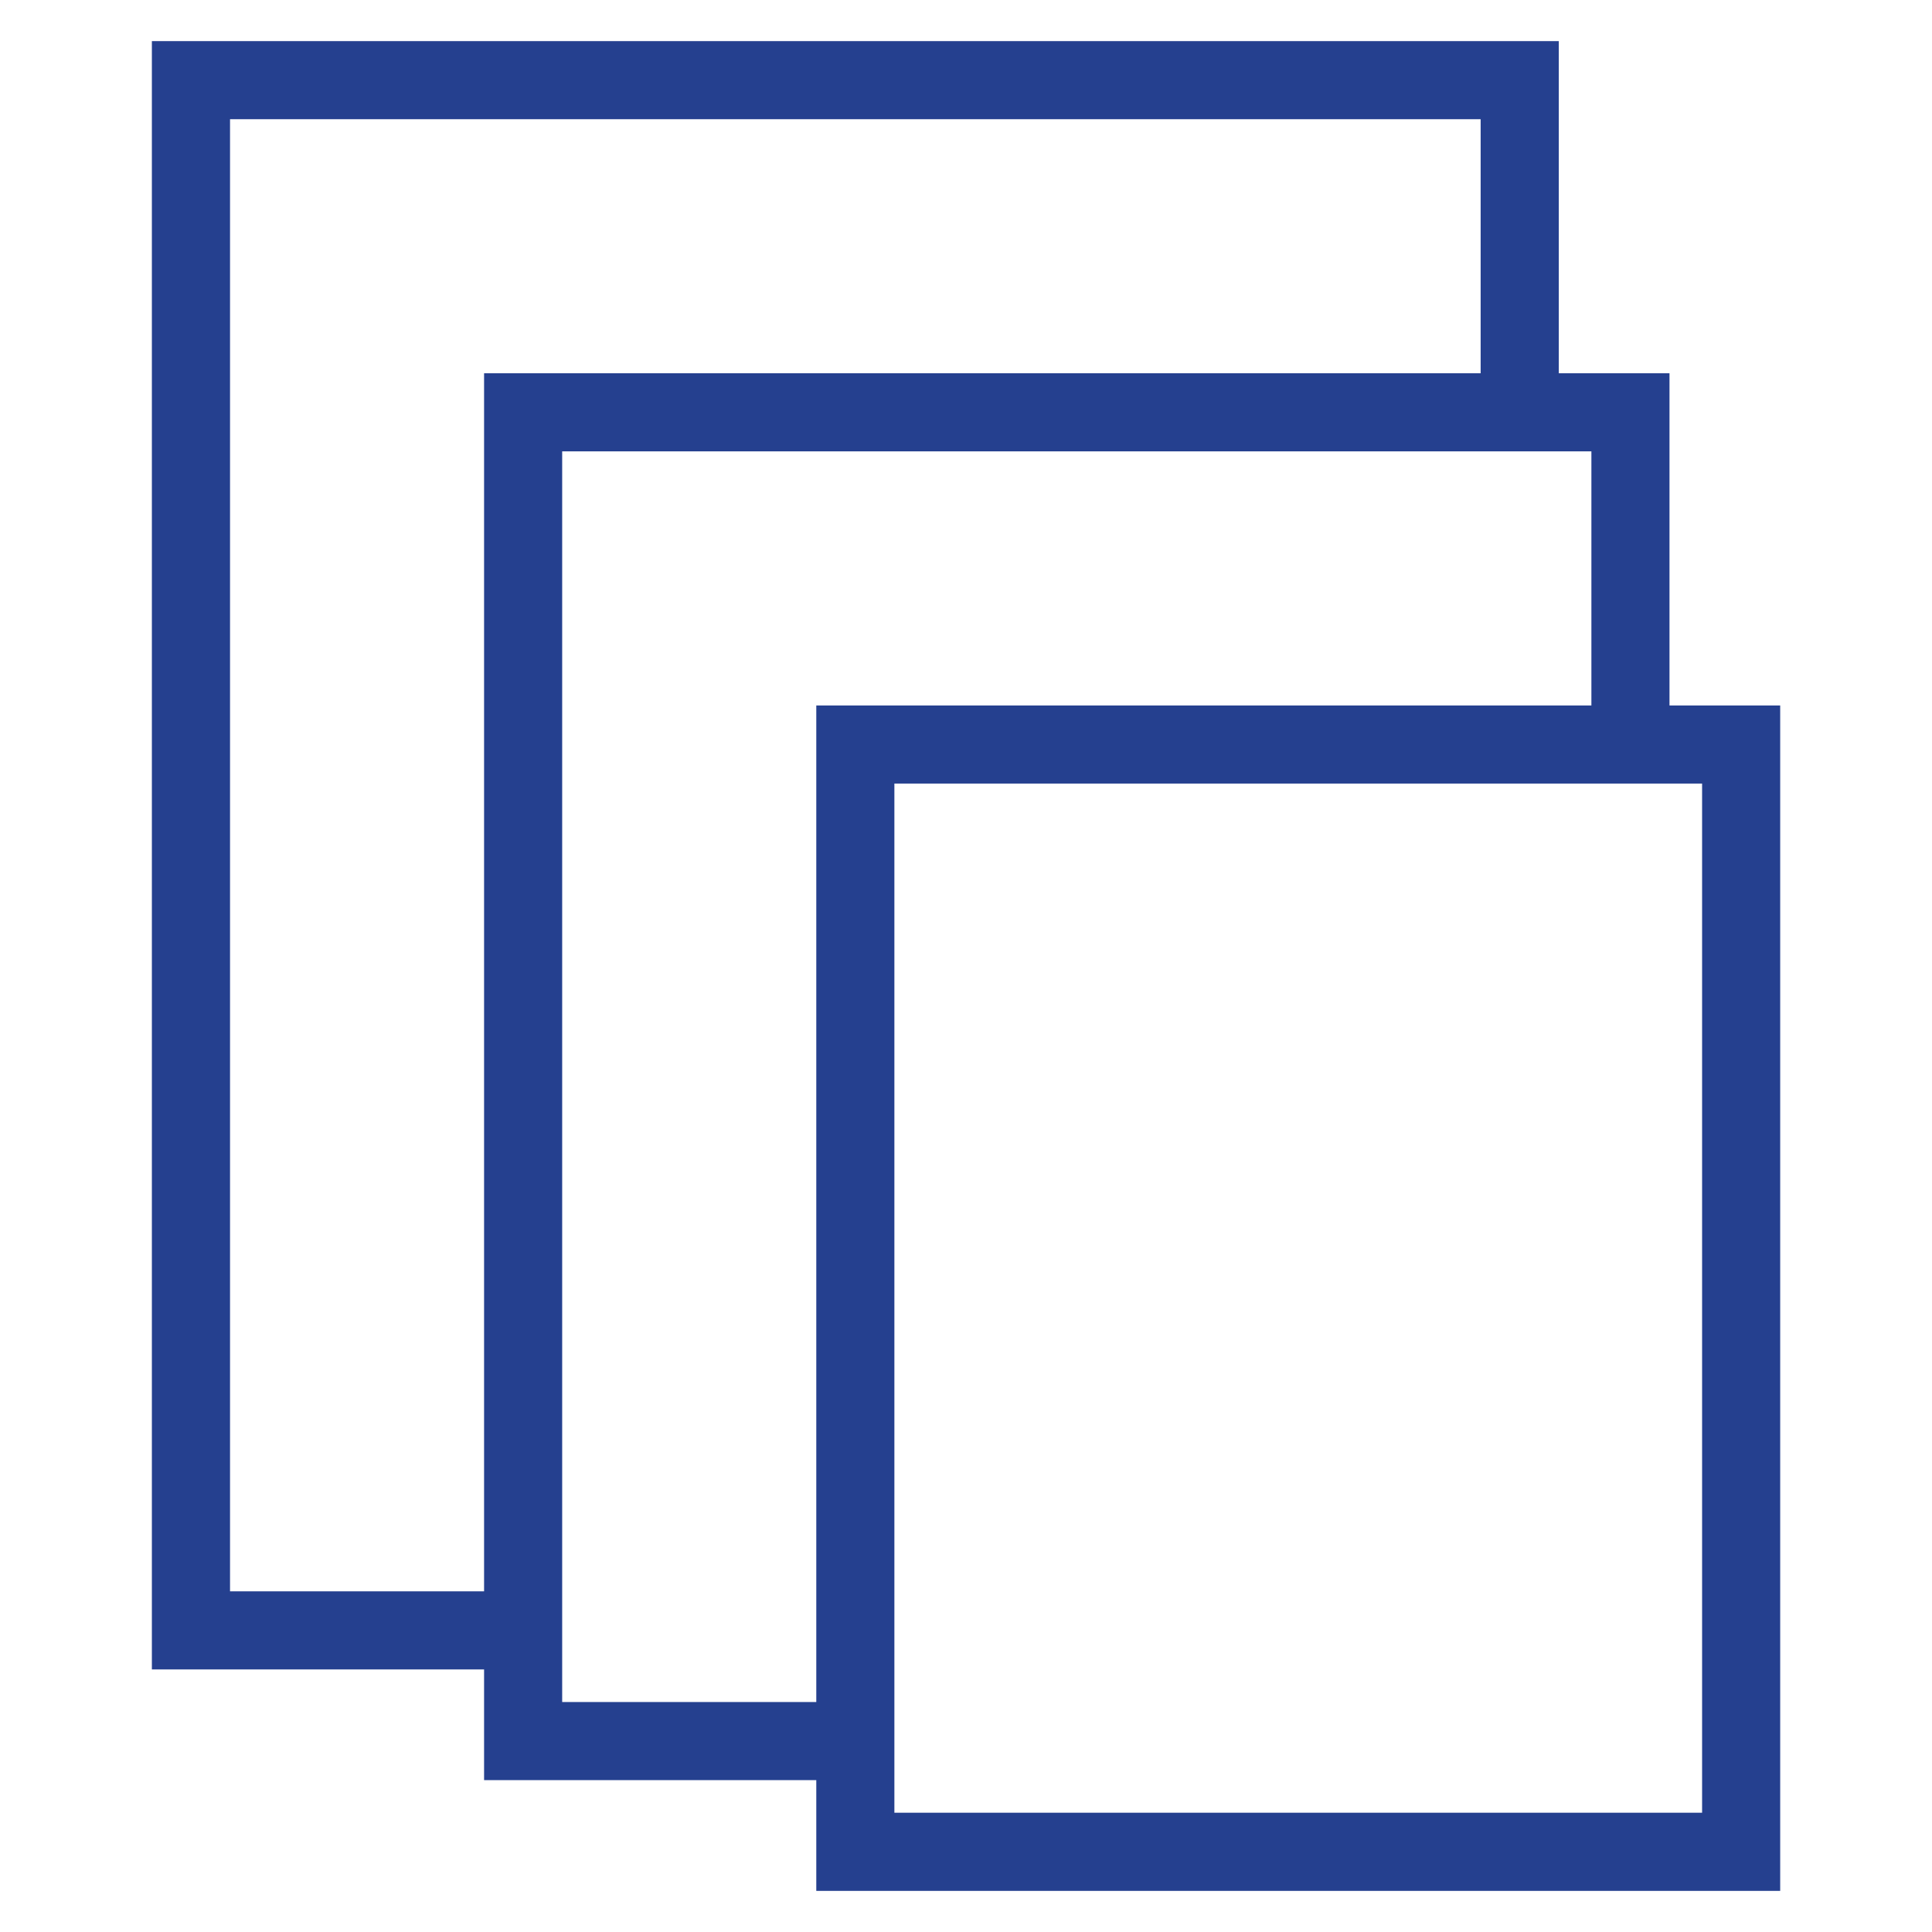
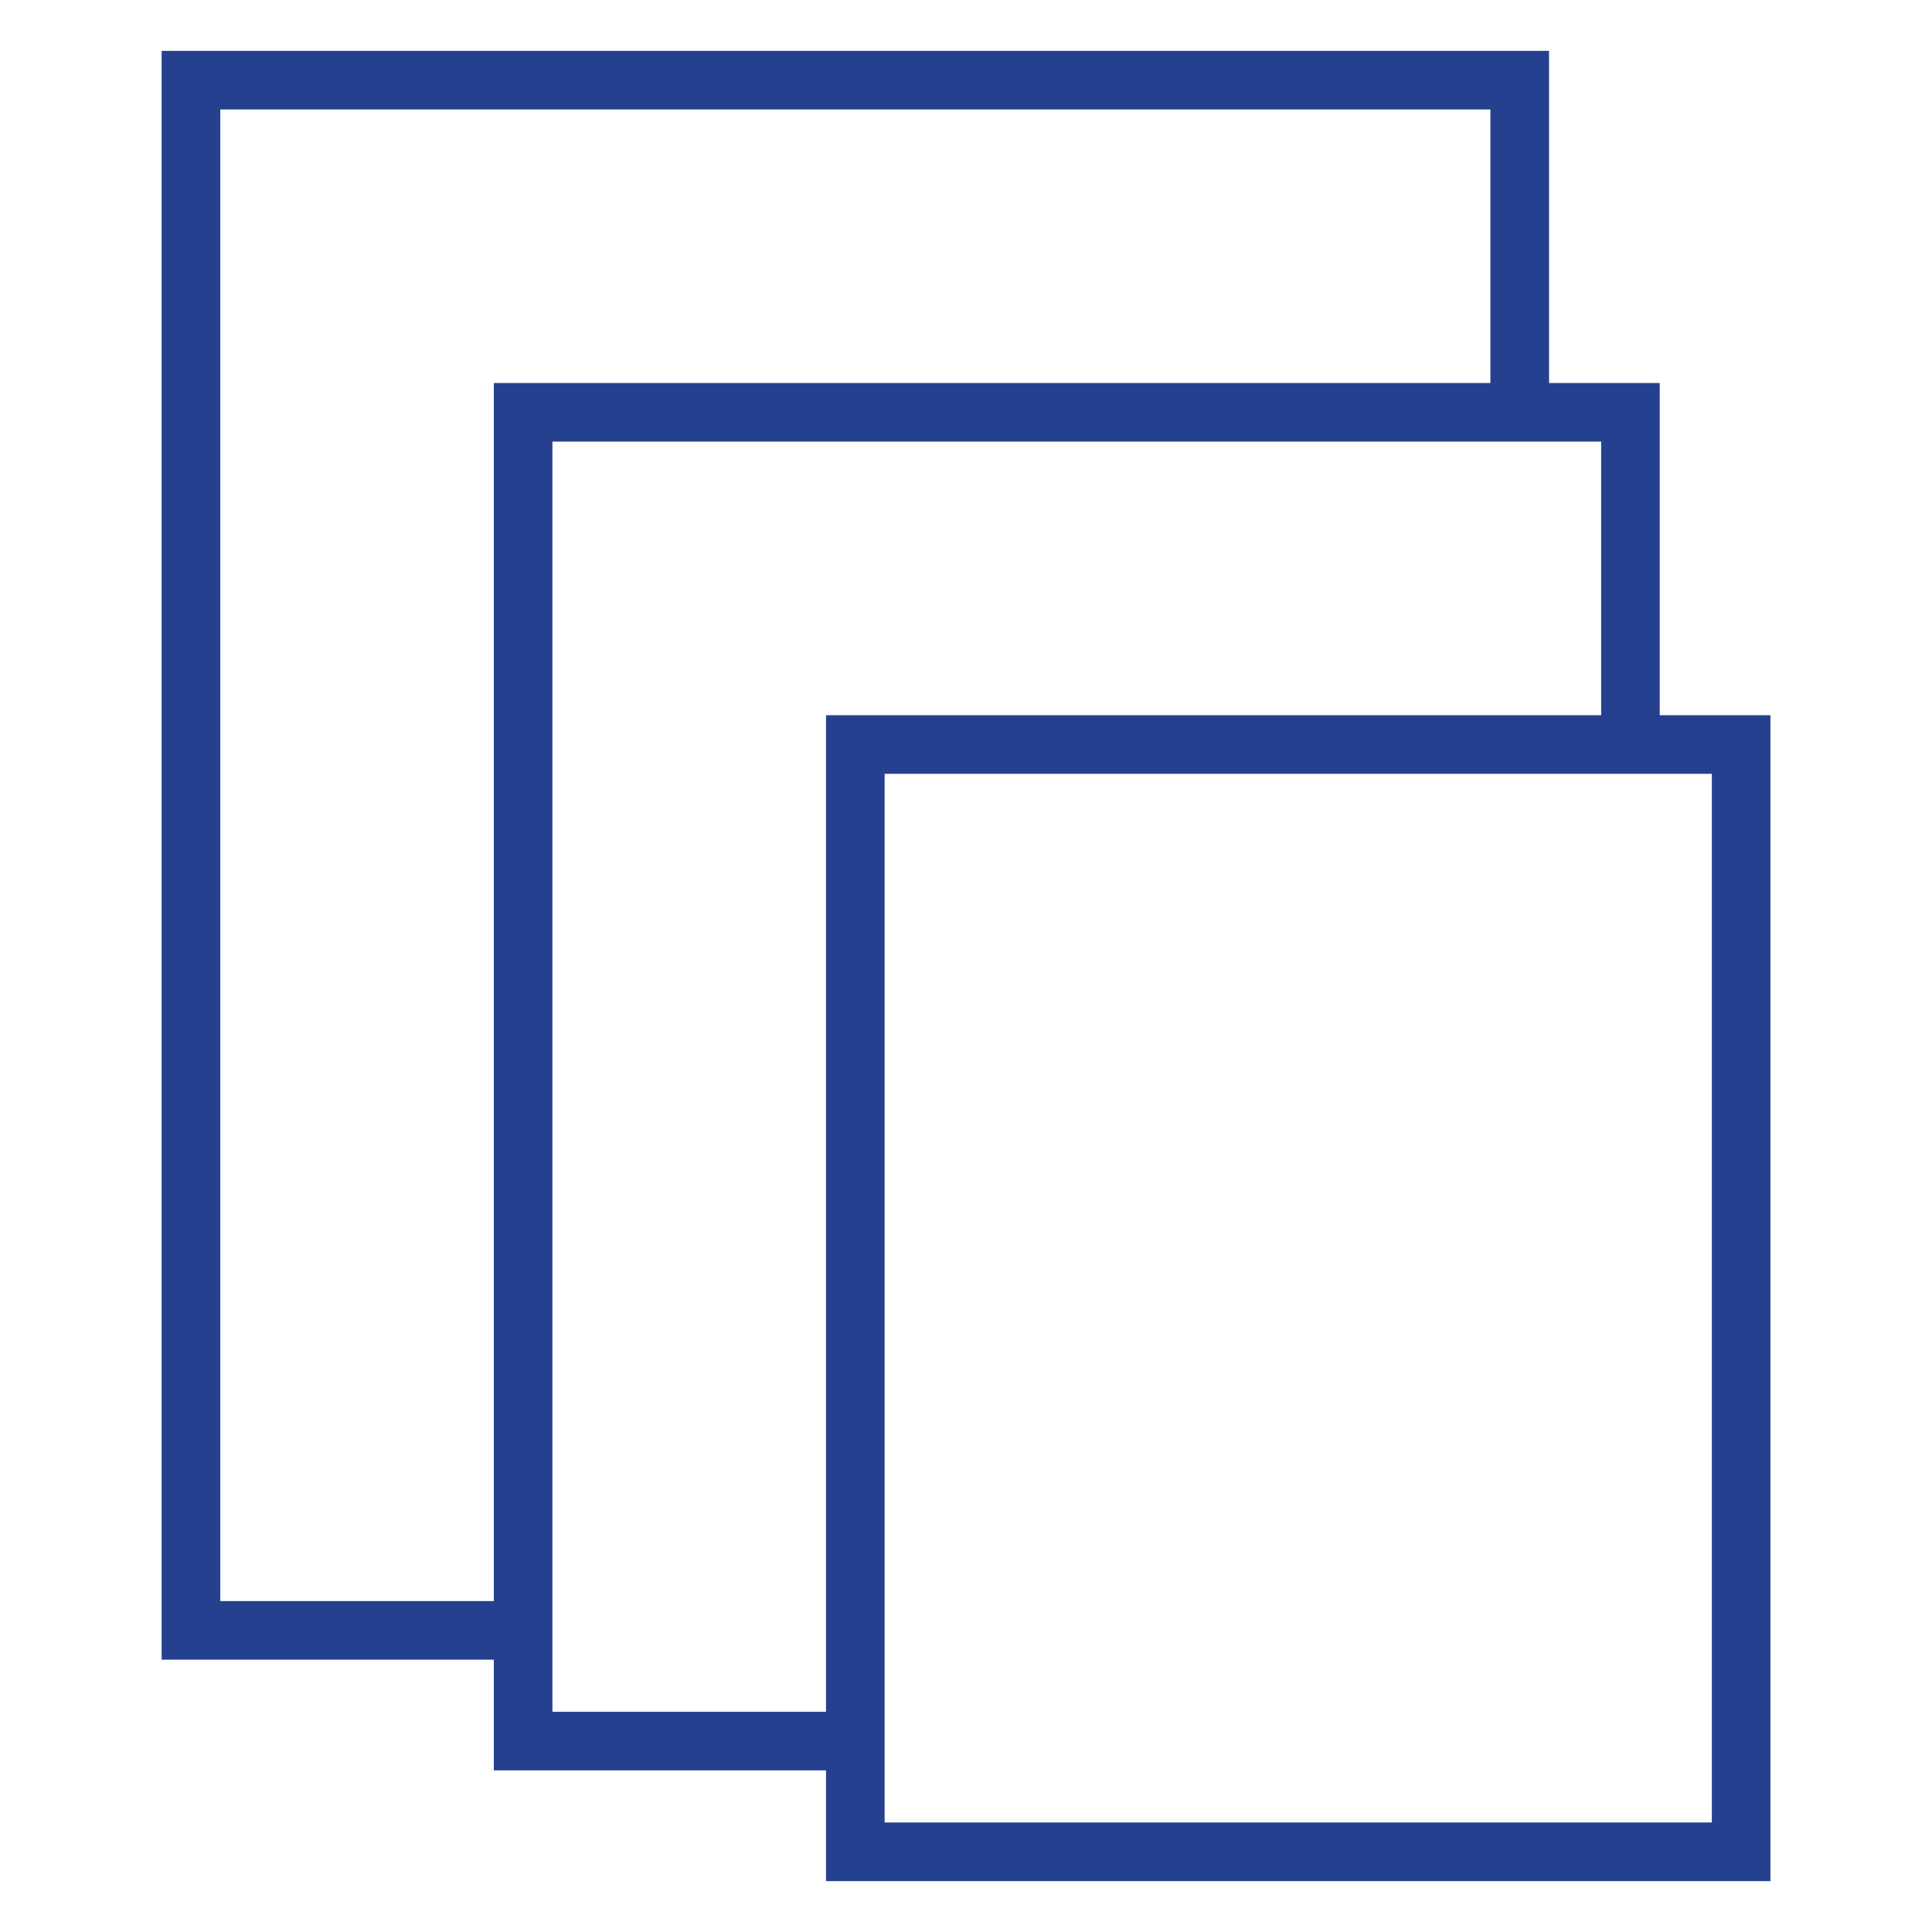
<svg xmlns="http://www.w3.org/2000/svg" id="Layer_2" data-name="Layer 2" viewBox="0 0 31.294 31.294">
  <defs>
    <style>
      .cls-1 {
        fill: #25408f;
      }

      .cls-2 {
        fill: none;
        stroke: #25408f;
        stroke-miterlimit: 10;
        stroke-width: .316px;
      }
    </style>
  </defs>
  <path class="cls-1" d="M27.728,29.52h-13.399V12.534h13.399v16.986ZM13.38,27.727h-4.432V7.153h16.987v4.432h-12.555v16.142ZM7.999,25.934H3.568V1.773h20.573v4.431H7.999v19.73ZM26.884,11.585v-5.381h-1.793V.824H2.618v26.059h5.381v1.793h5.381v1.794h15.297V11.585h-1.793Z" />
-   <path class="cls-2" d="M27.728,29.52h-13.399V12.534h13.399v16.986ZM13.38,27.727h-4.432V7.153h16.987v4.432h-12.555v16.142ZM7.999,25.934H3.568V1.773h20.573v4.431H7.999v19.73ZM26.884,11.585v-5.381h-1.793V.824H2.618v26.059h5.381v1.793h5.381v1.794h15.297V11.585h-1.793Z" />
</svg>